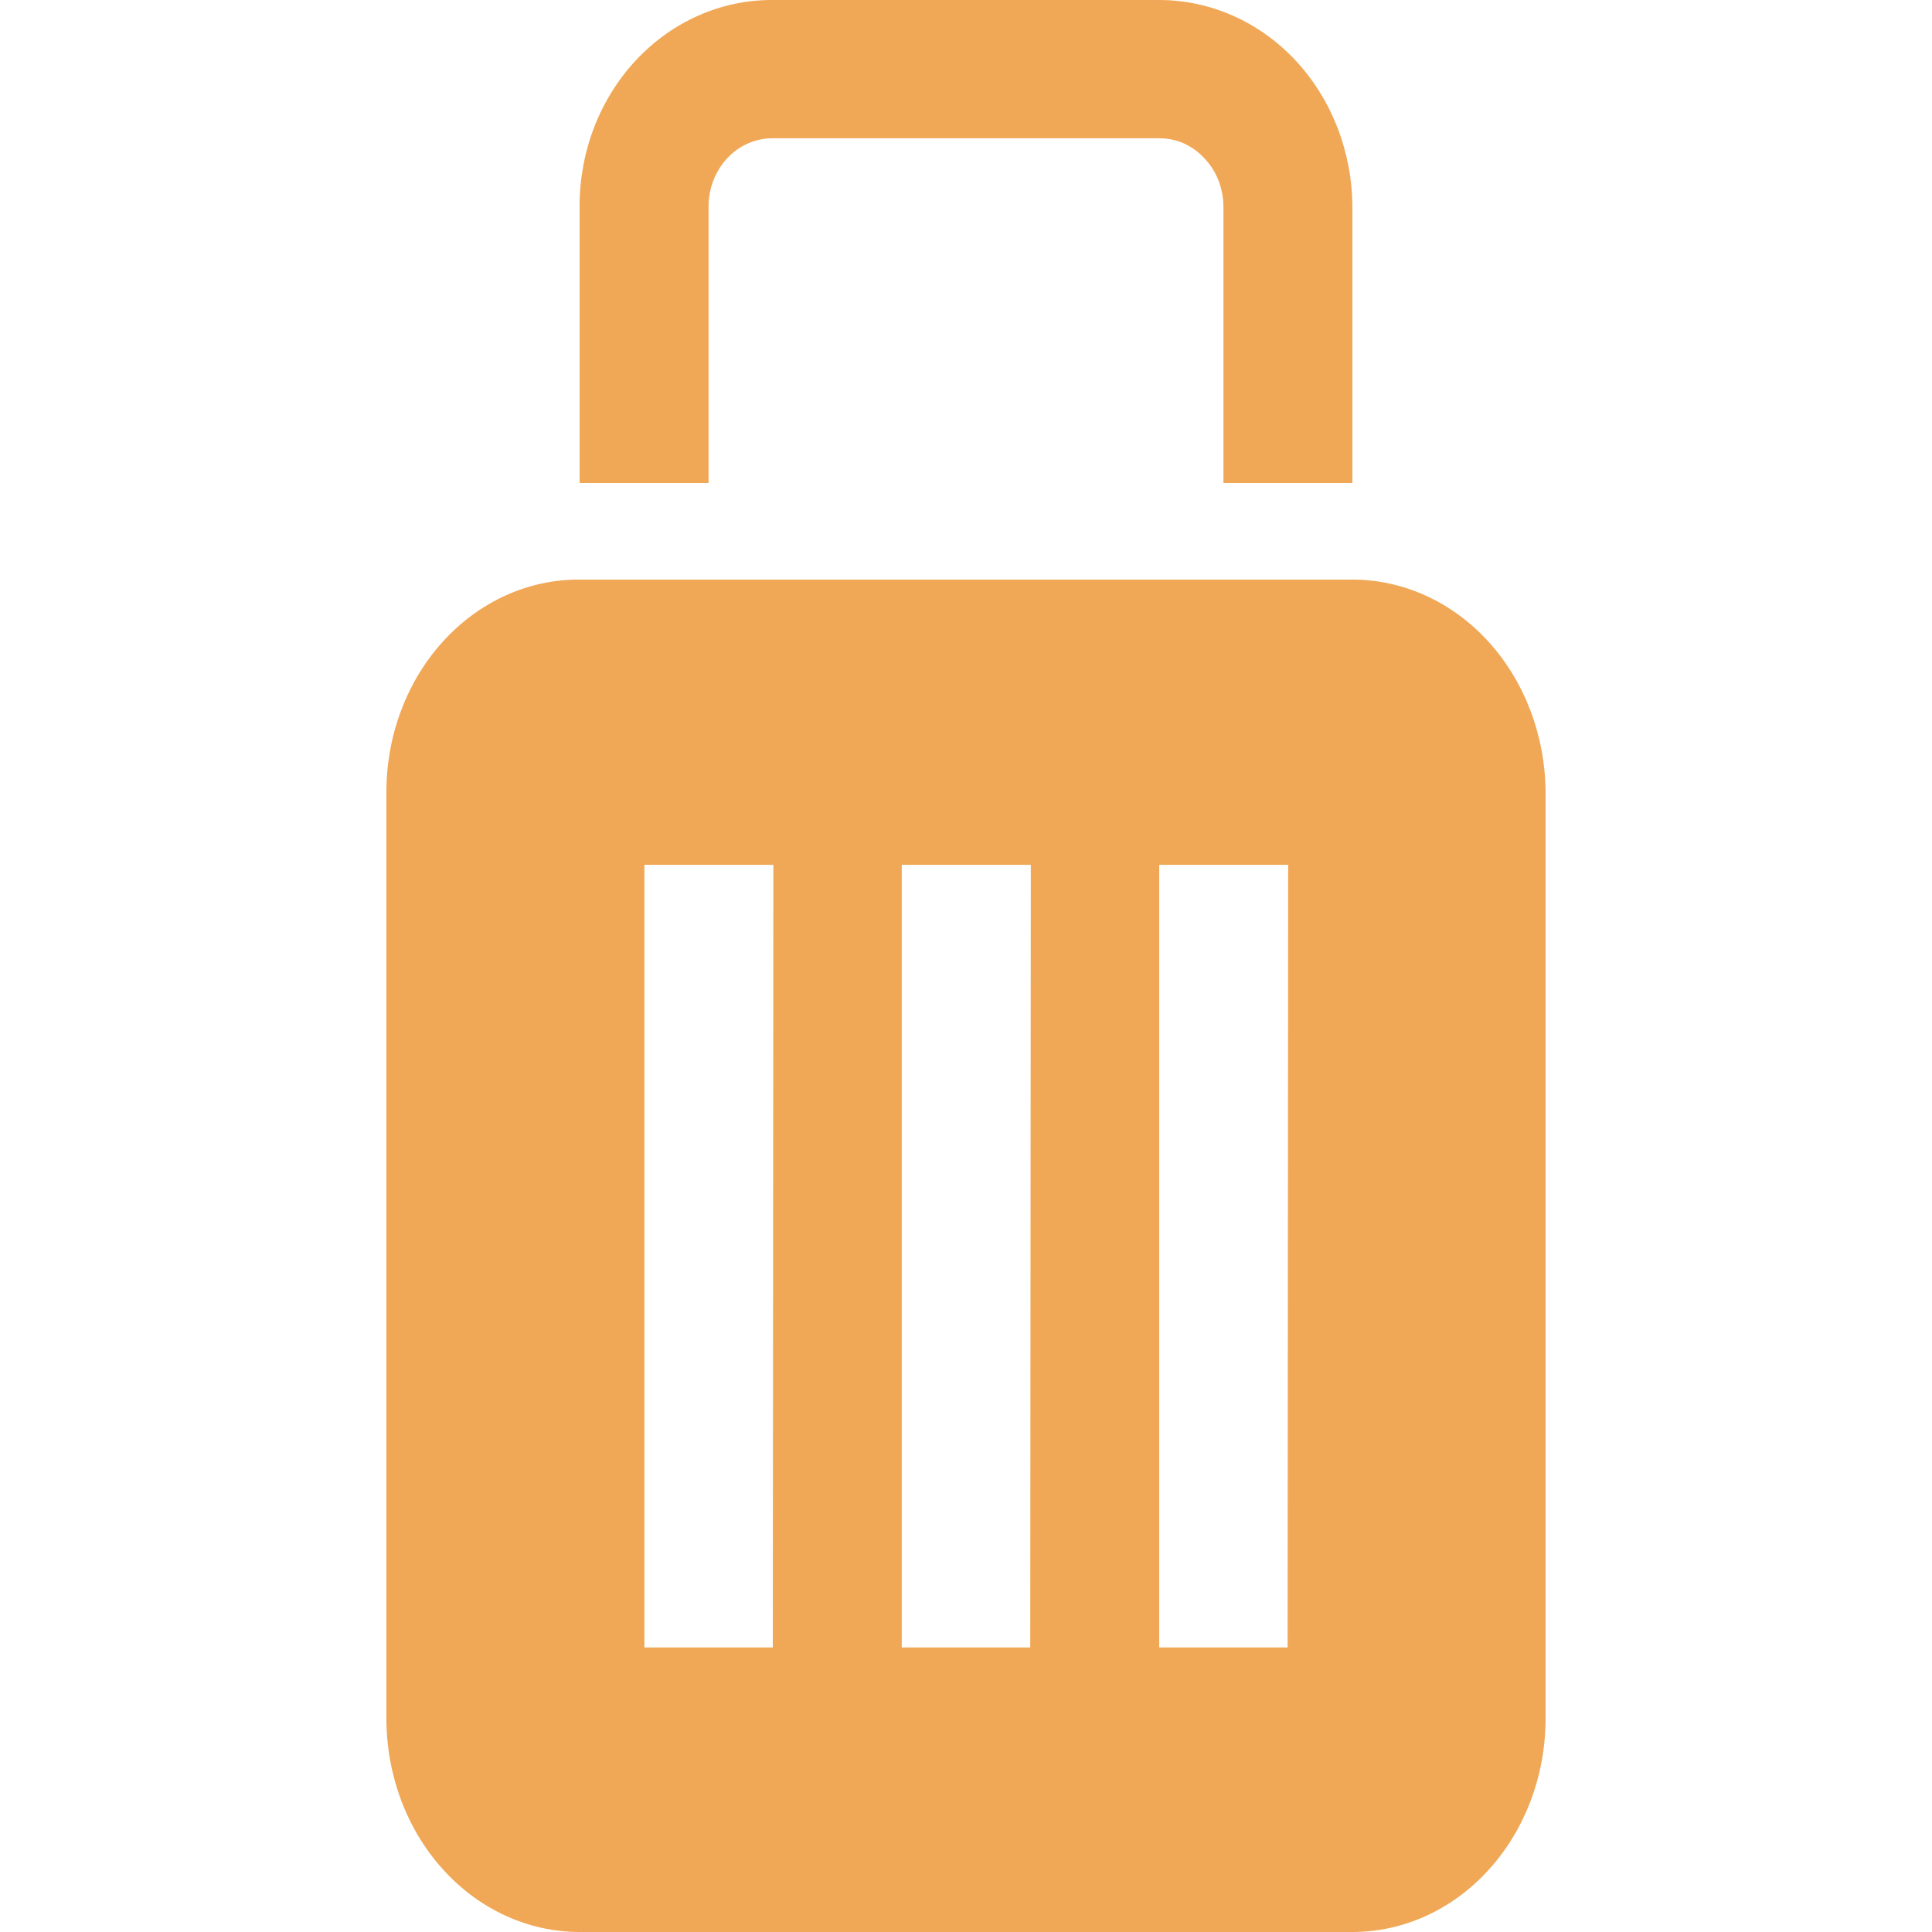
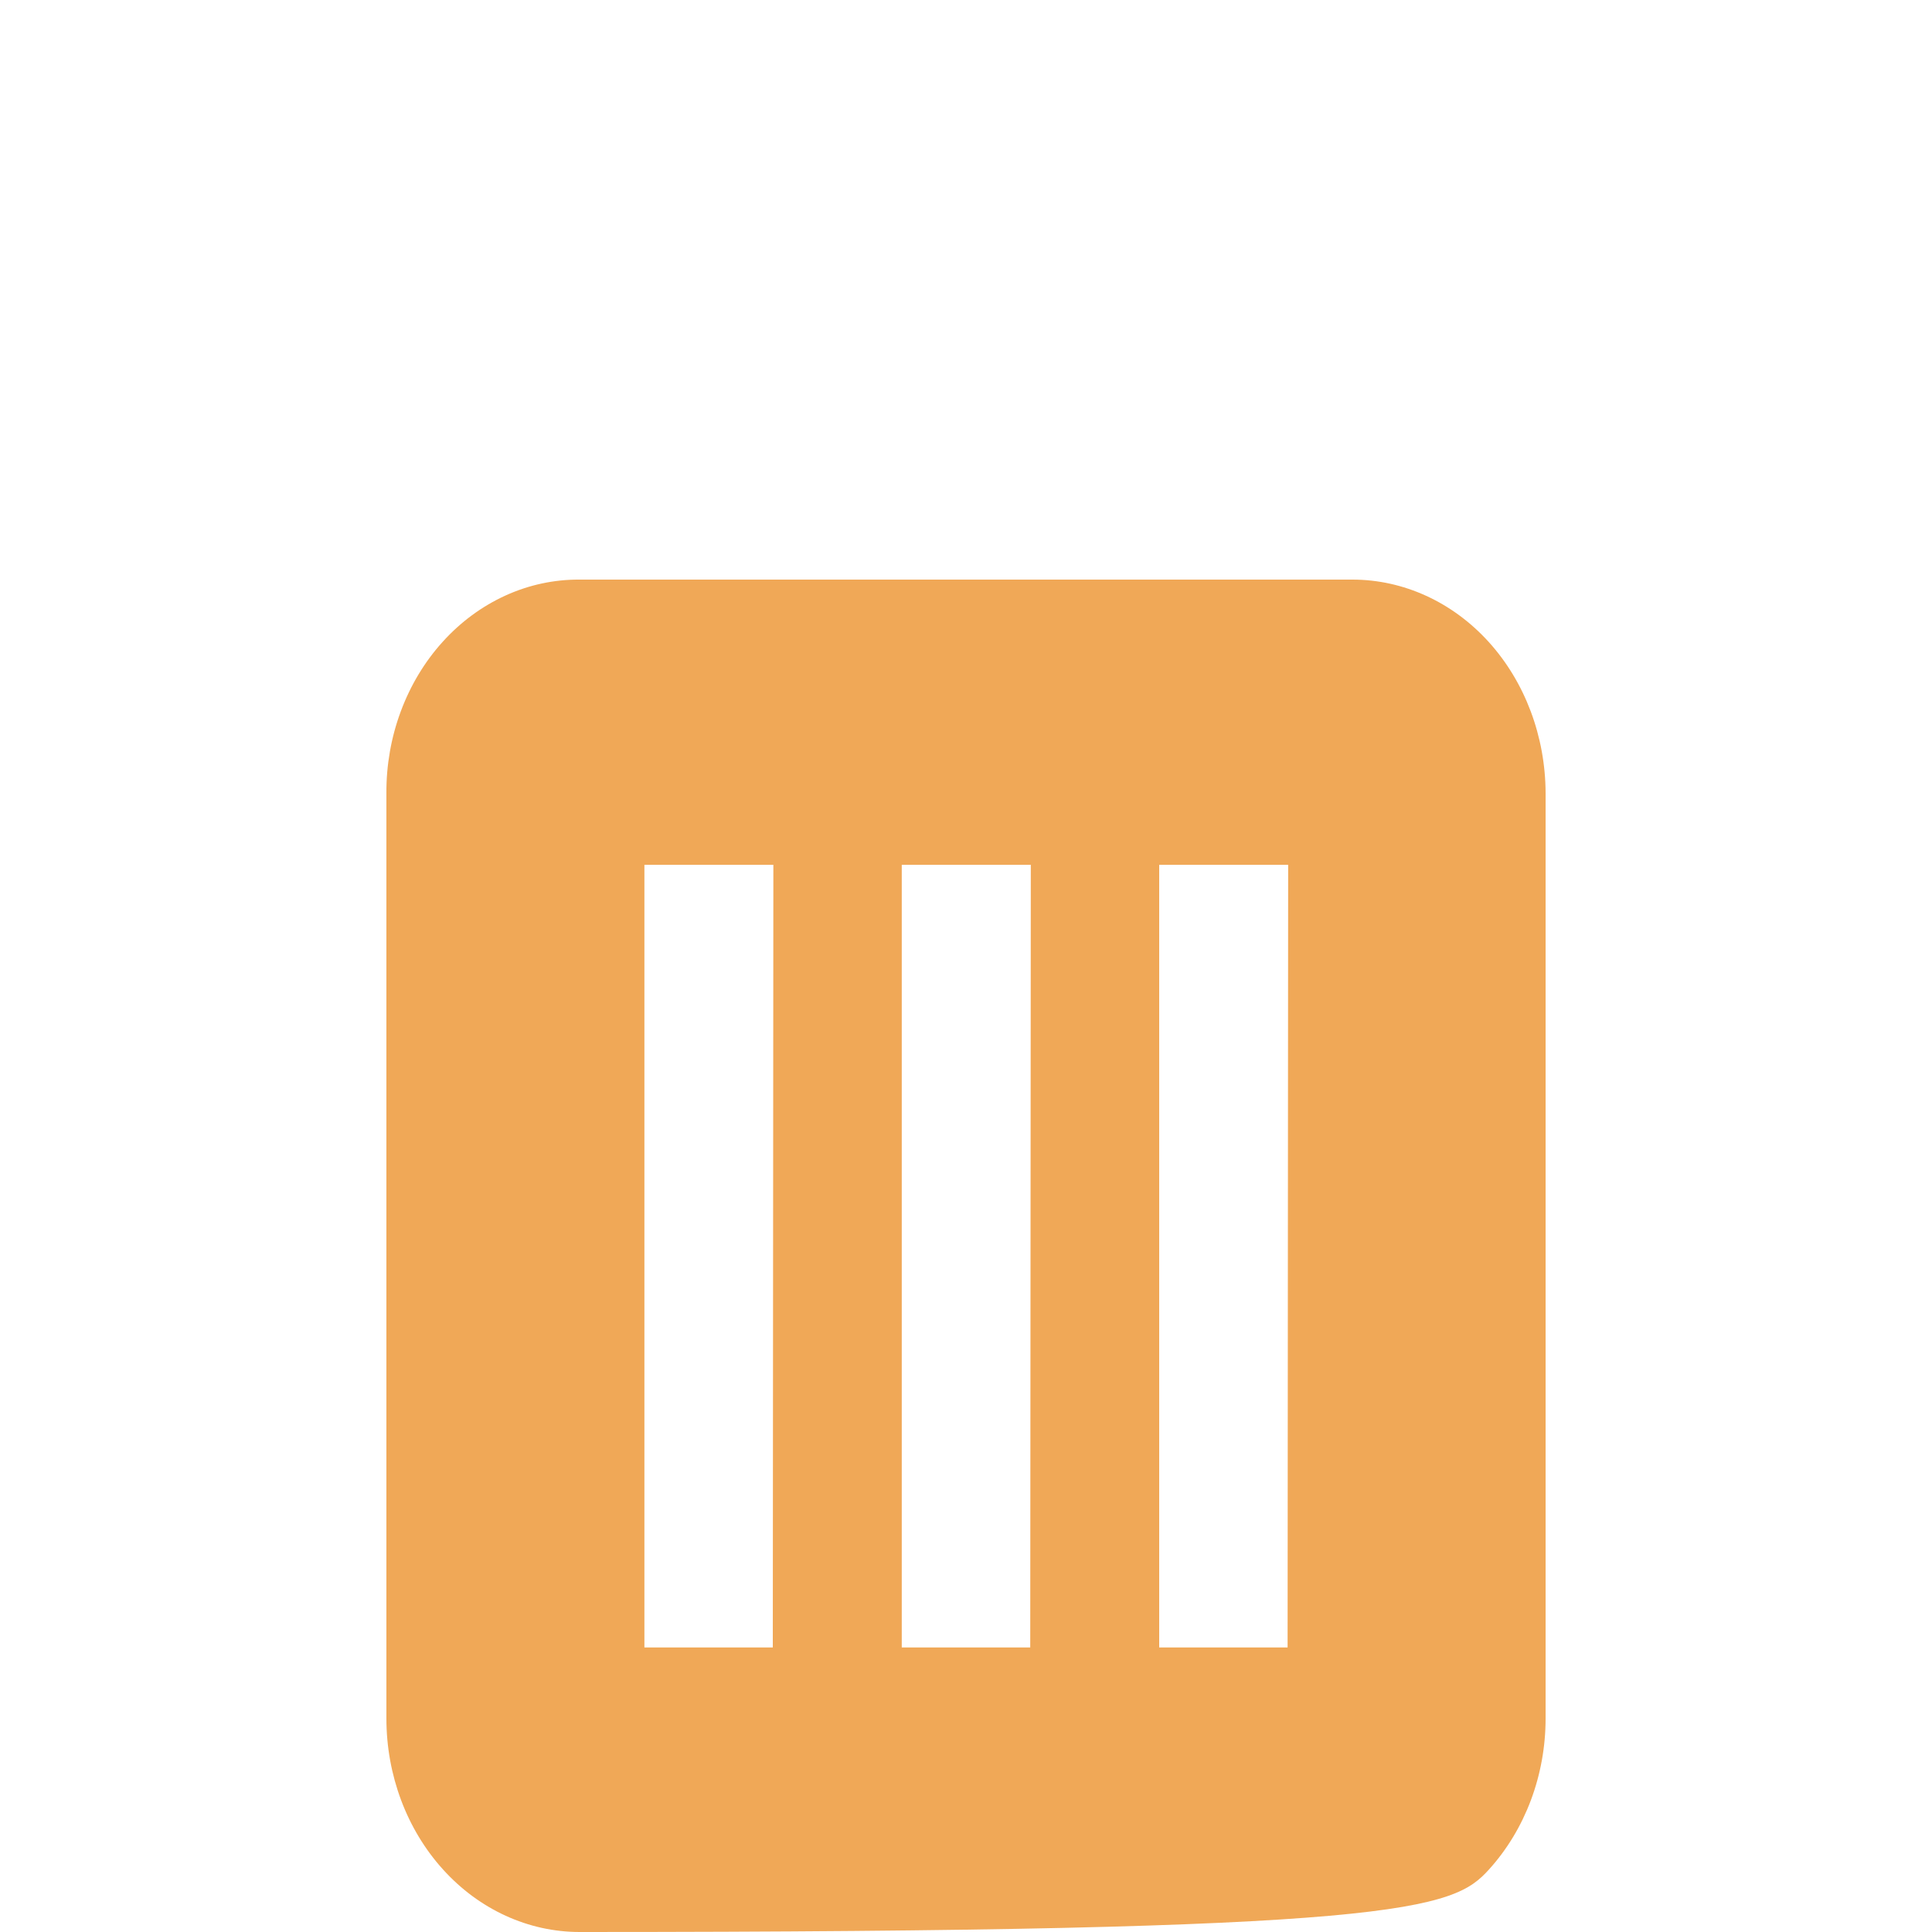
<svg xmlns="http://www.w3.org/2000/svg" width="24" height="24" viewBox="0 0 24 24" fill="none">
  <g id="luggage.svg">
-     <path id="Vector" d="M16.093 0.75C15.644 0.27 15.035 0 14.4 4.42419e-05H9.6C9.284 -0.002 8.971 0.063 8.679 0.192C8.387 0.32 8.122 0.51 7.899 0.749C7.676 0.988 7.499 1.273 7.379 1.586C7.259 1.899 7.198 2.234 7.2 2.573V6H8.802V2.573C8.801 2.46 8.821 2.348 8.861 2.244C8.901 2.14 8.96 2.045 9.034 1.966C9.108 1.886 9.196 1.823 9.294 1.781C9.391 1.738 9.495 1.717 9.6 1.718H14.4C14.504 1.717 14.607 1.738 14.703 1.78C14.799 1.823 14.887 1.886 14.96 1.965C15.036 2.044 15.096 2.138 15.137 2.243C15.177 2.347 15.198 2.459 15.198 2.573V6H16.8V2.573C16.798 1.889 16.544 1.234 16.093 0.75Z" fill="#F0A857" />
-     <path id="Vector_2" fill-rule="evenodd" clip-rule="evenodd" d="M18.493 7.974C18.044 7.479 17.435 7.2 16.8 7.2H7.2C6.884 7.198 6.571 7.265 6.279 7.398C5.987 7.531 5.722 7.726 5.499 7.973C5.276 8.219 5.099 8.513 4.979 8.836C4.859 9.158 4.798 9.504 4.8 9.853V21.347C4.8 22.051 5.053 22.726 5.503 23.223C5.953 23.721 6.564 24 7.2 24H16.8C17.437 24 18.047 23.721 18.497 23.223C18.947 22.726 19.2 22.051 19.2 21.347V9.853C19.198 9.148 18.944 8.472 18.493 7.974ZM9.6 20.465H8.005V10.743H9.607L9.6 20.465ZM12.798 20.465H11.202V10.743H12.805L12.798 20.465ZM15.995 20.465H14.4V10.743H16.002L15.995 20.465Z" fill="#F0A857" />
+     <path id="Vector_2" fill-rule="evenodd" clip-rule="evenodd" d="M18.493 7.974C18.044 7.479 17.435 7.2 16.8 7.2H7.2C6.884 7.198 6.571 7.265 6.279 7.398C5.987 7.531 5.722 7.726 5.499 7.973C5.276 8.219 5.099 8.513 4.979 8.836C4.859 9.158 4.798 9.504 4.8 9.853V21.347C4.8 22.051 5.053 22.726 5.503 23.223C5.953 23.721 6.564 24 7.2 24C17.437 24 18.047 23.721 18.497 23.223C18.947 22.726 19.2 22.051 19.2 21.347V9.853C19.198 9.148 18.944 8.472 18.493 7.974ZM9.6 20.465H8.005V10.743H9.607L9.6 20.465ZM12.798 20.465H11.202V10.743H12.805L12.798 20.465ZM15.995 20.465H14.4V10.743H16.002L15.995 20.465Z" fill="#F0A857" />
  </g>
</svg>